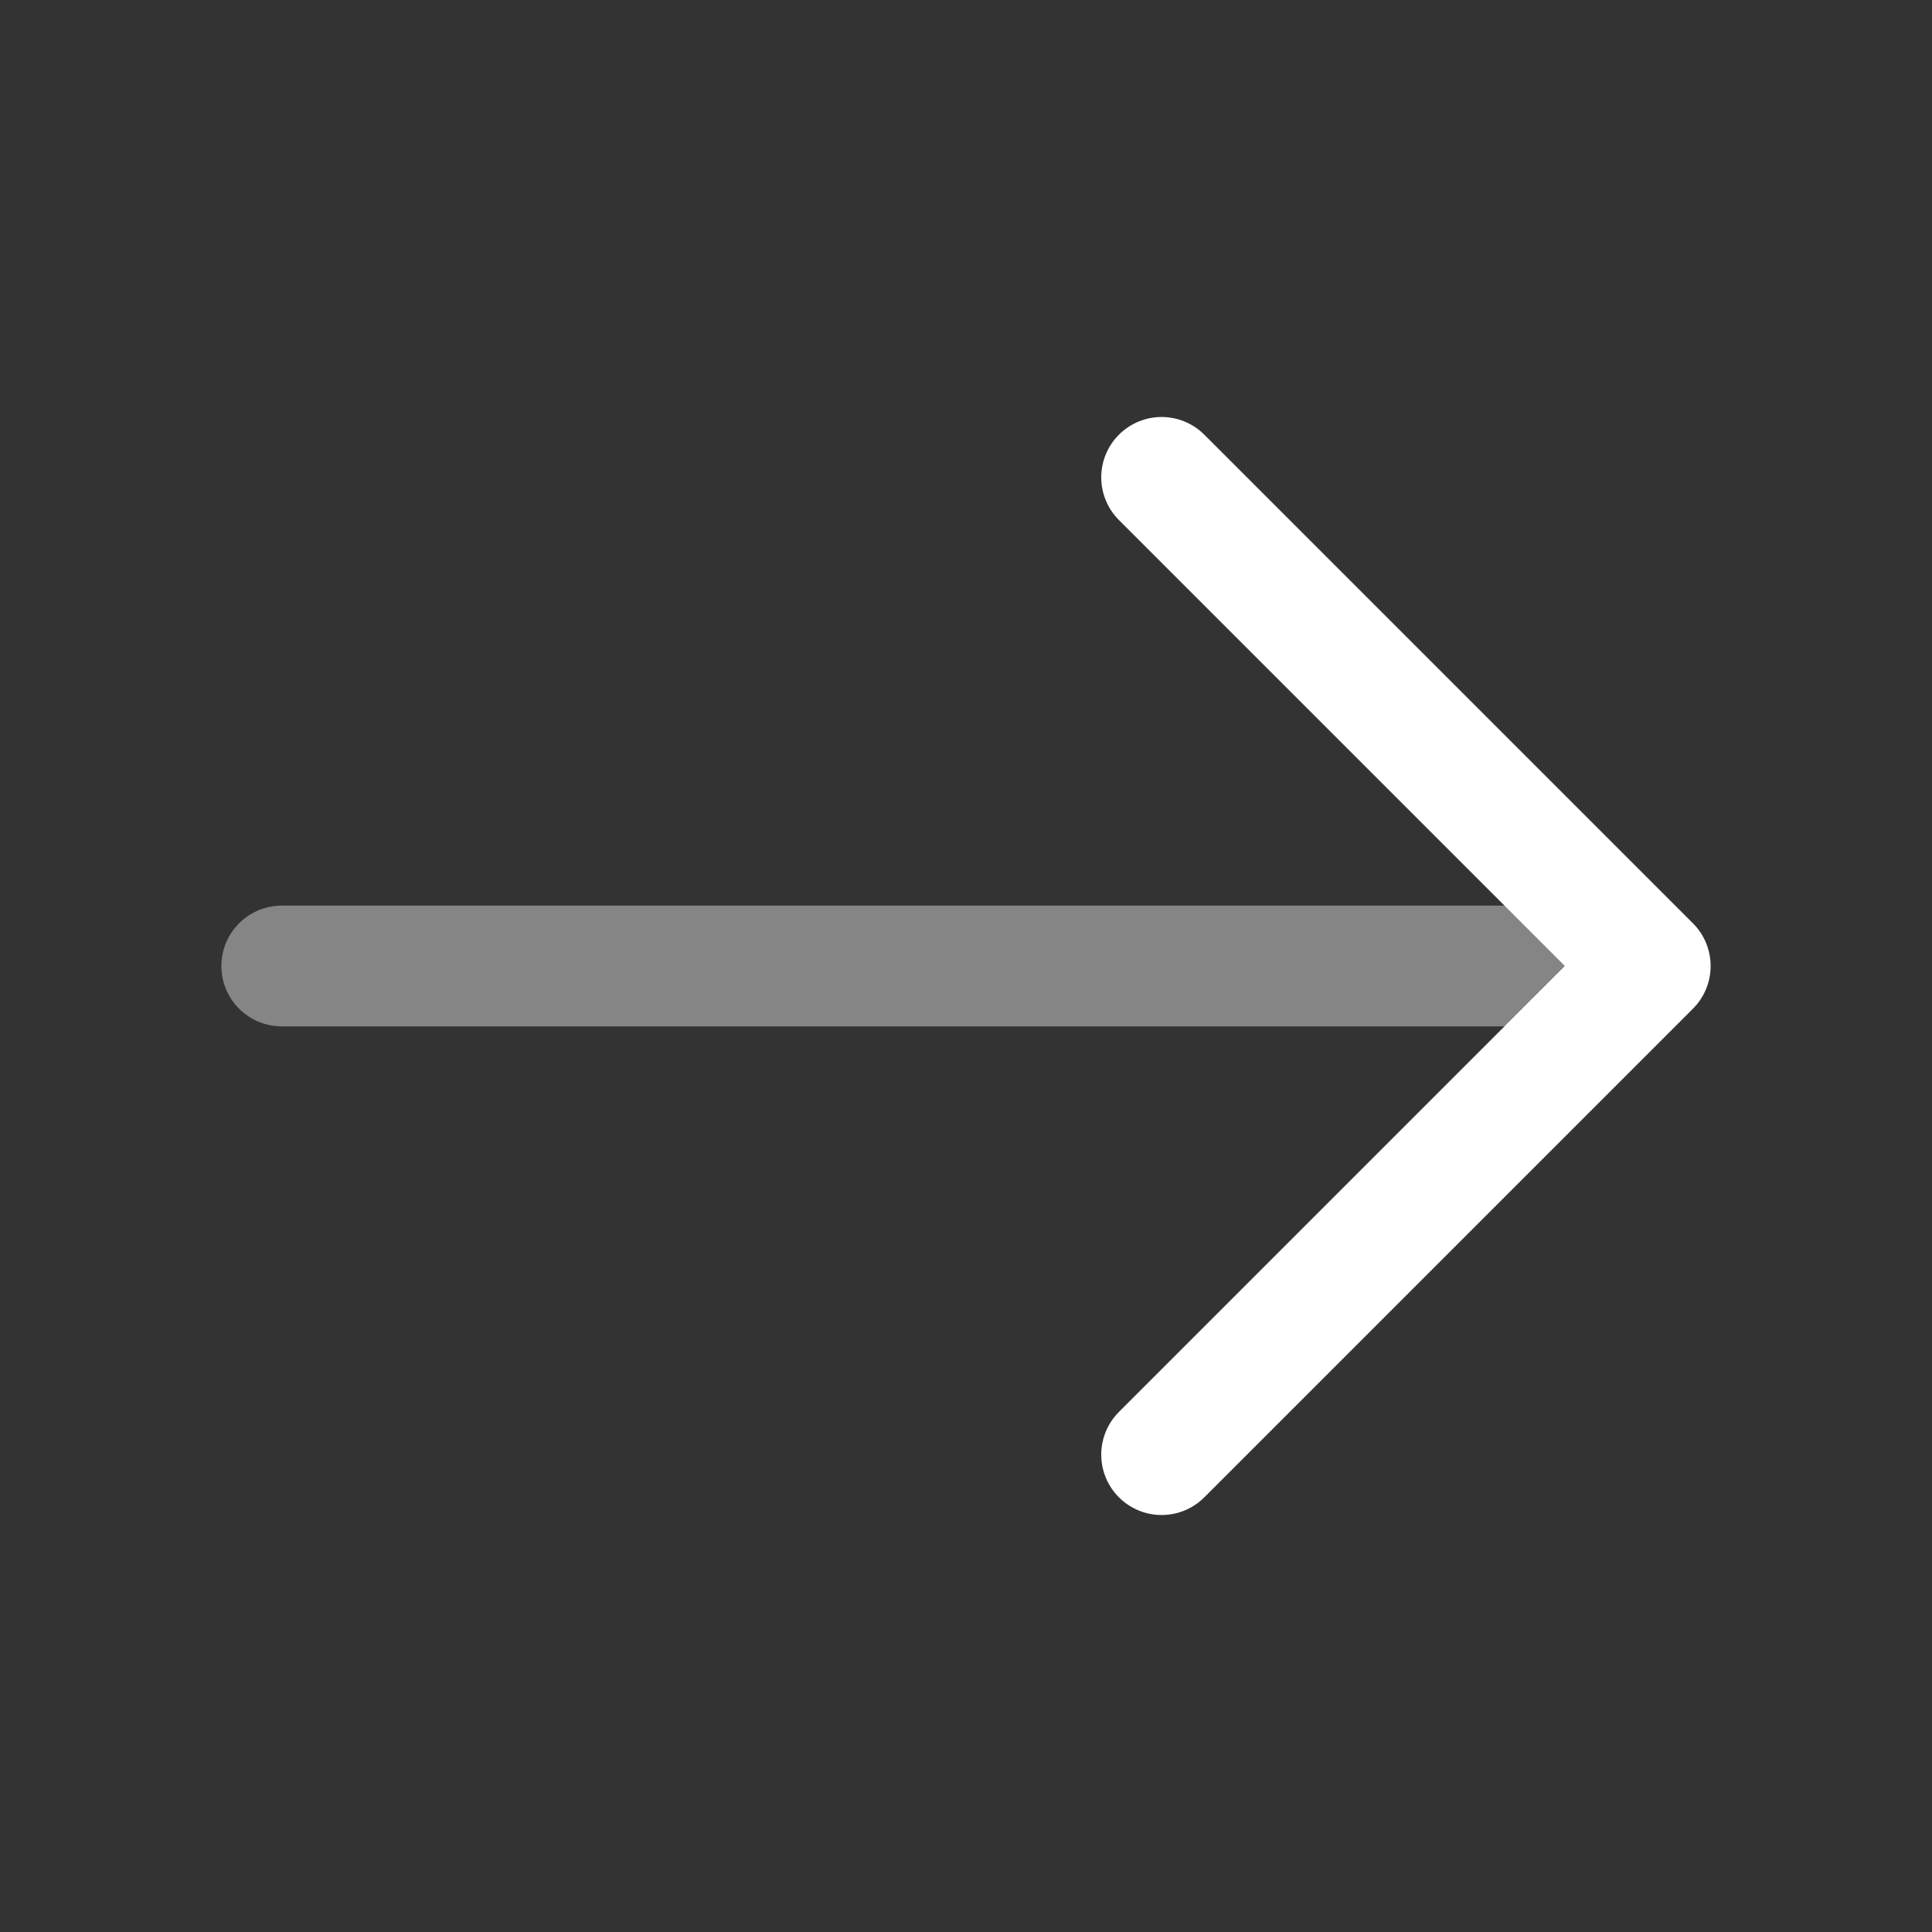
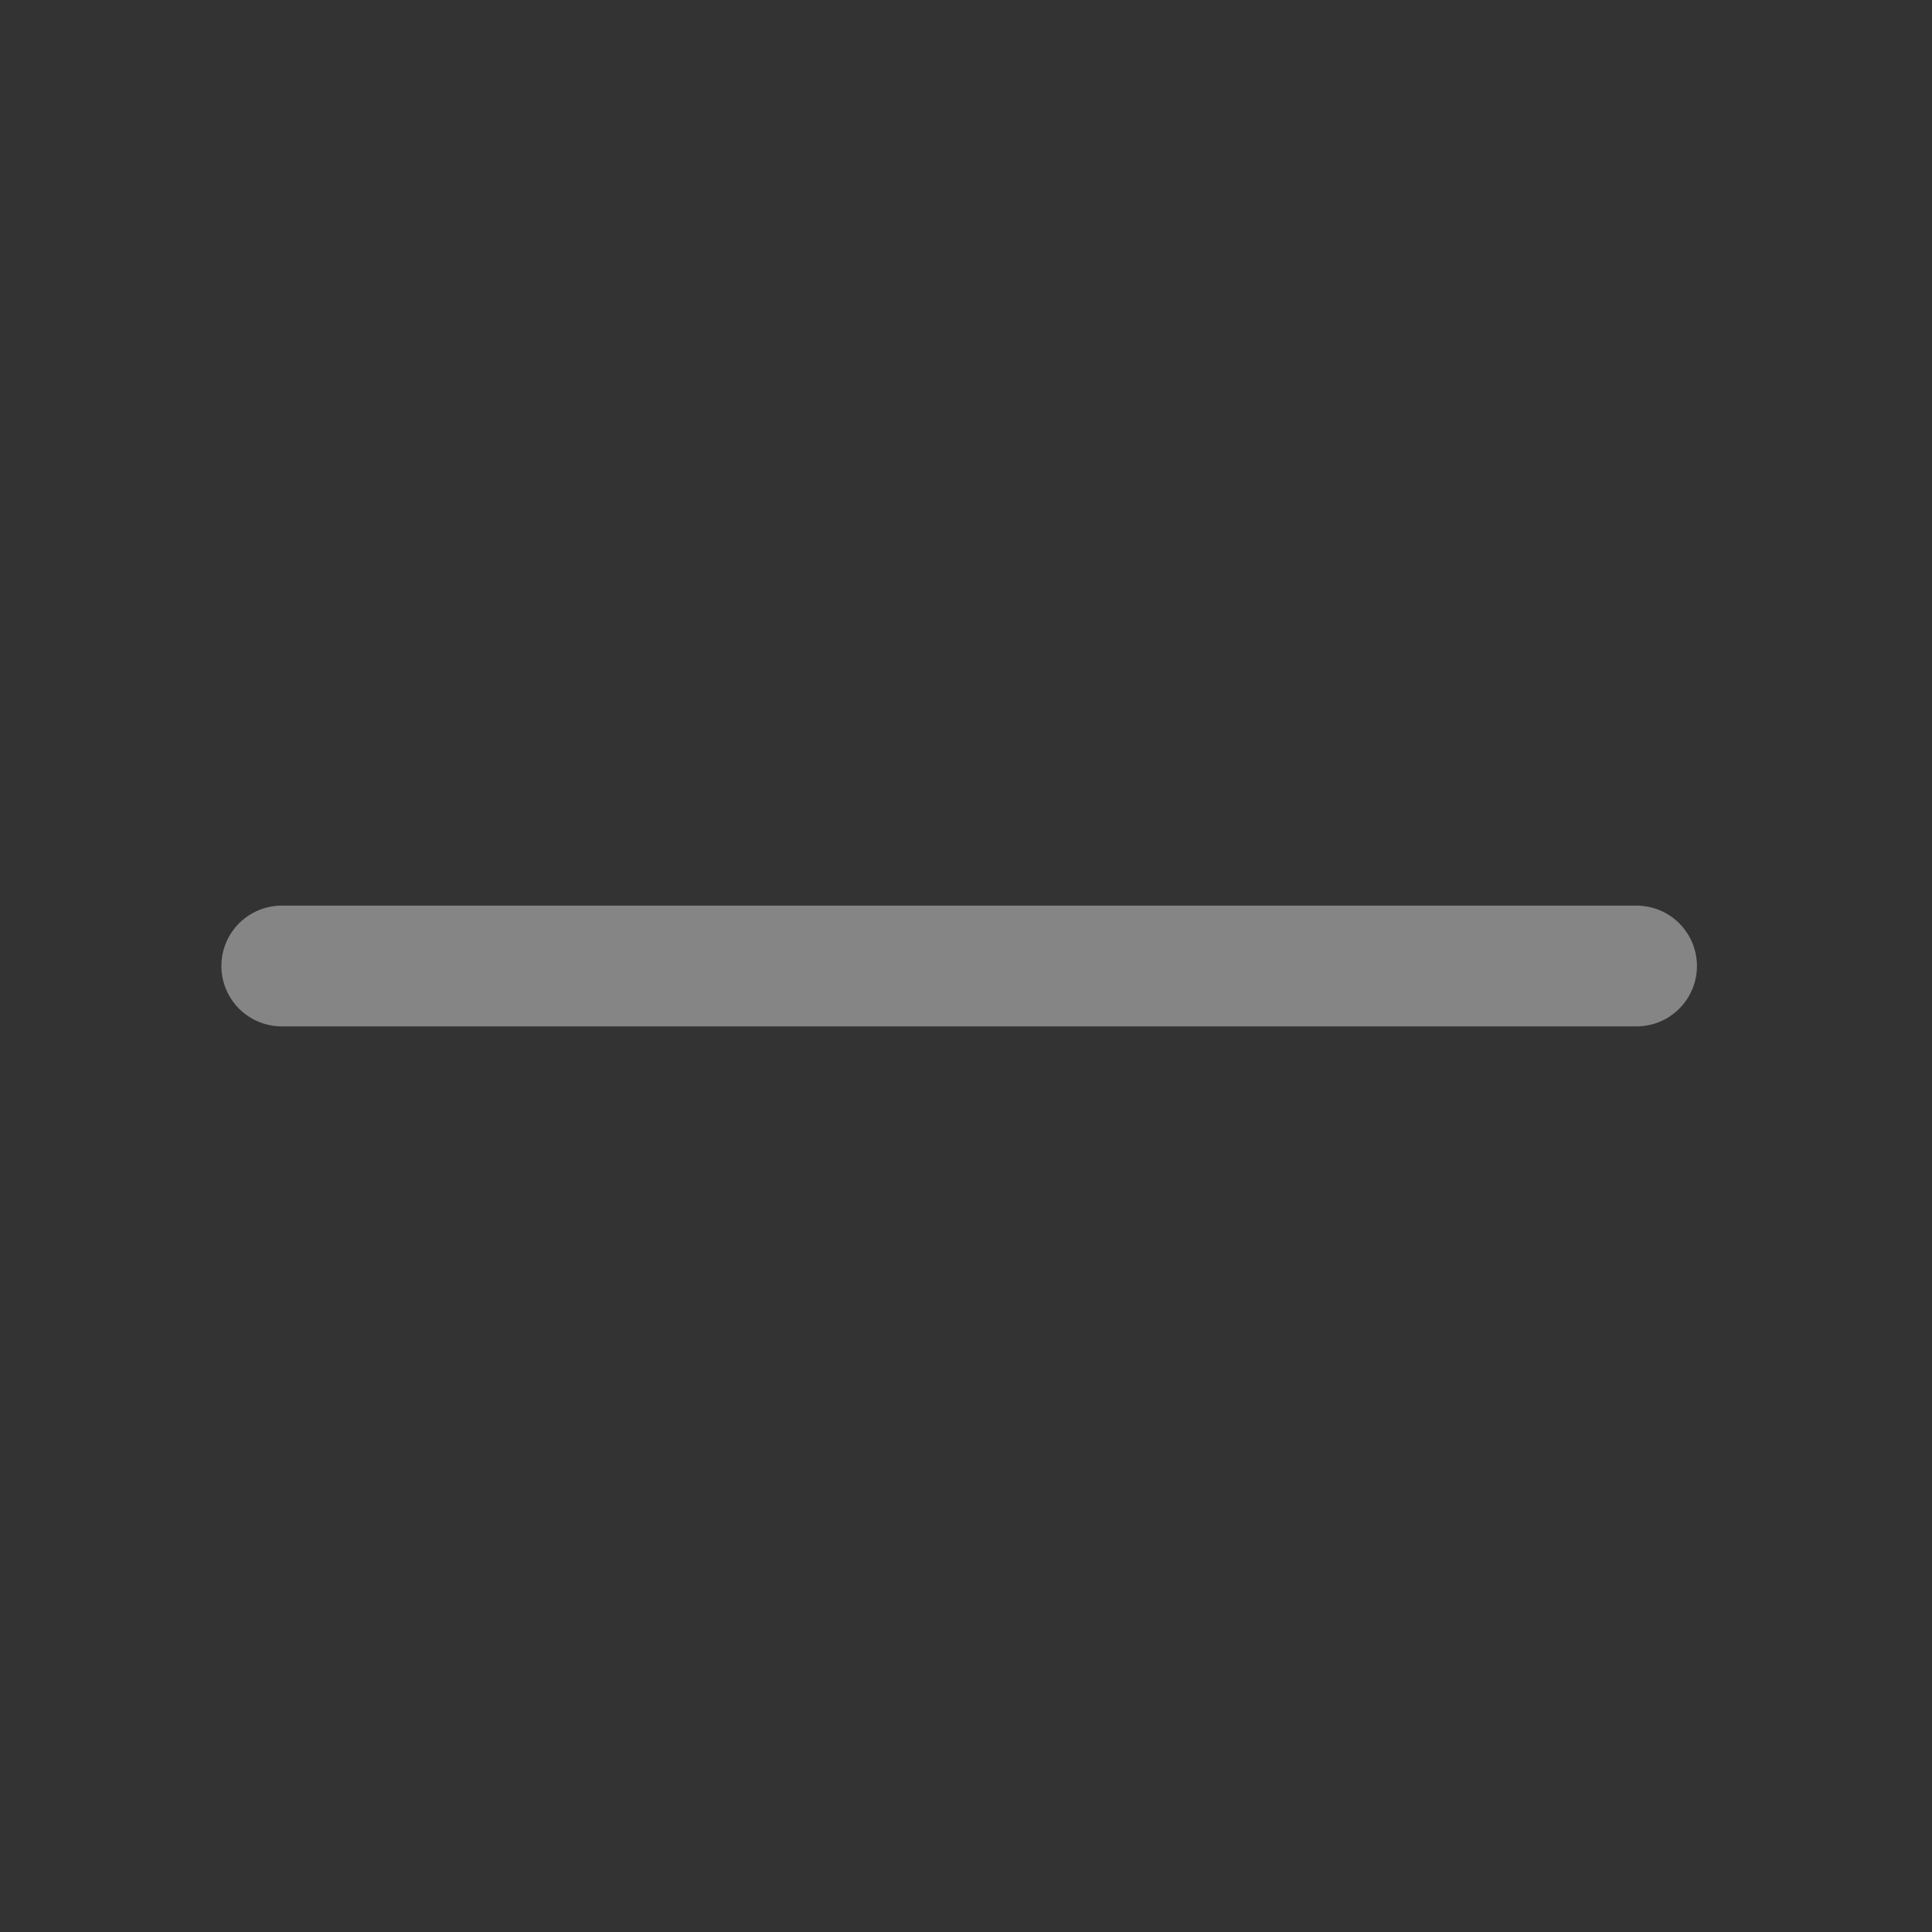
<svg xmlns="http://www.w3.org/2000/svg" width="24" height="24" viewBox="0 0 24 24" fill="none">
  <rect x="0" y="0" width="24" height="24" fill="#333333" stroke="none" />
-   <path d="M14.43 5.93L20.5 12L14.43 18.07" stroke="white" stroke-width="1.5" stroke-miterlimit="10" stroke-linecap="round" stroke-linejoin="round" />
  <path opacity="0.4" d="M3.5 12H20.33" stroke="white" stroke-width="1.5" stroke-miterlimit="10" stroke-linecap="round" stroke-linejoin="round" />
</svg>